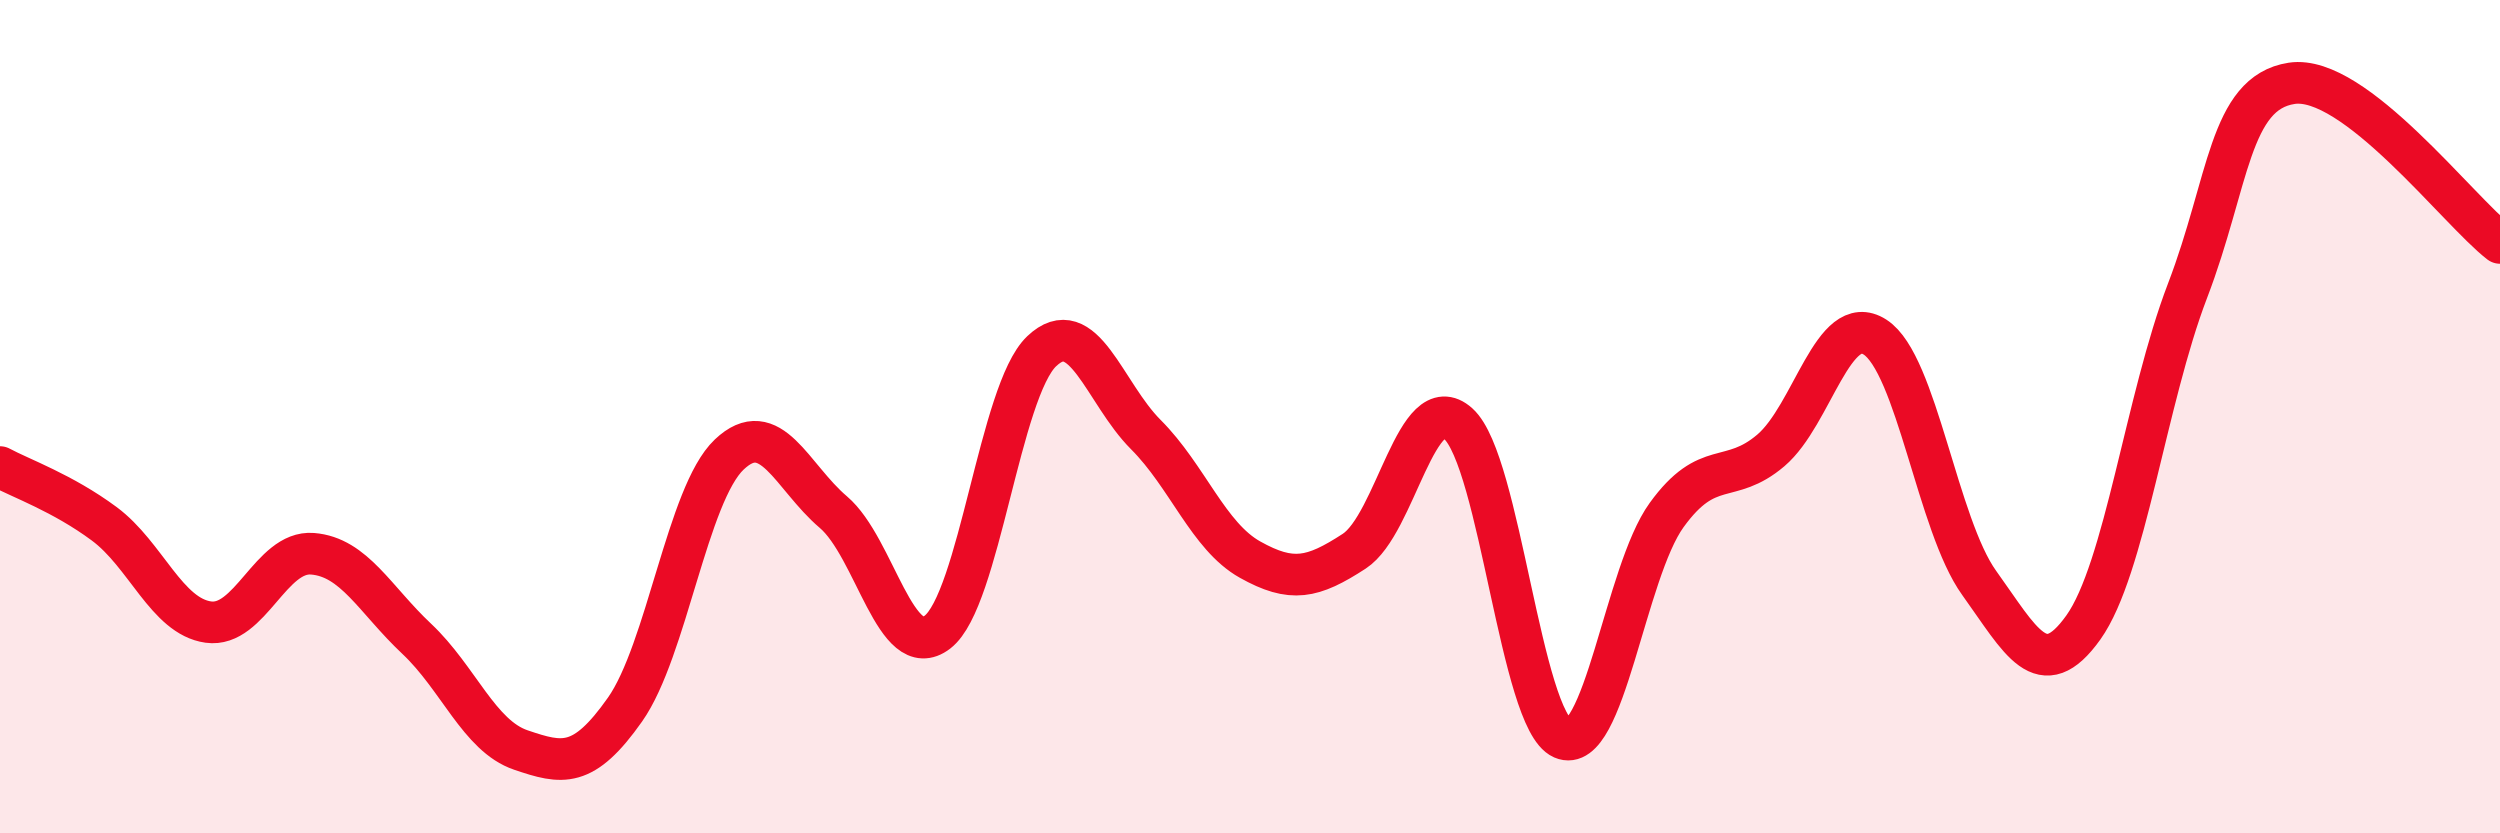
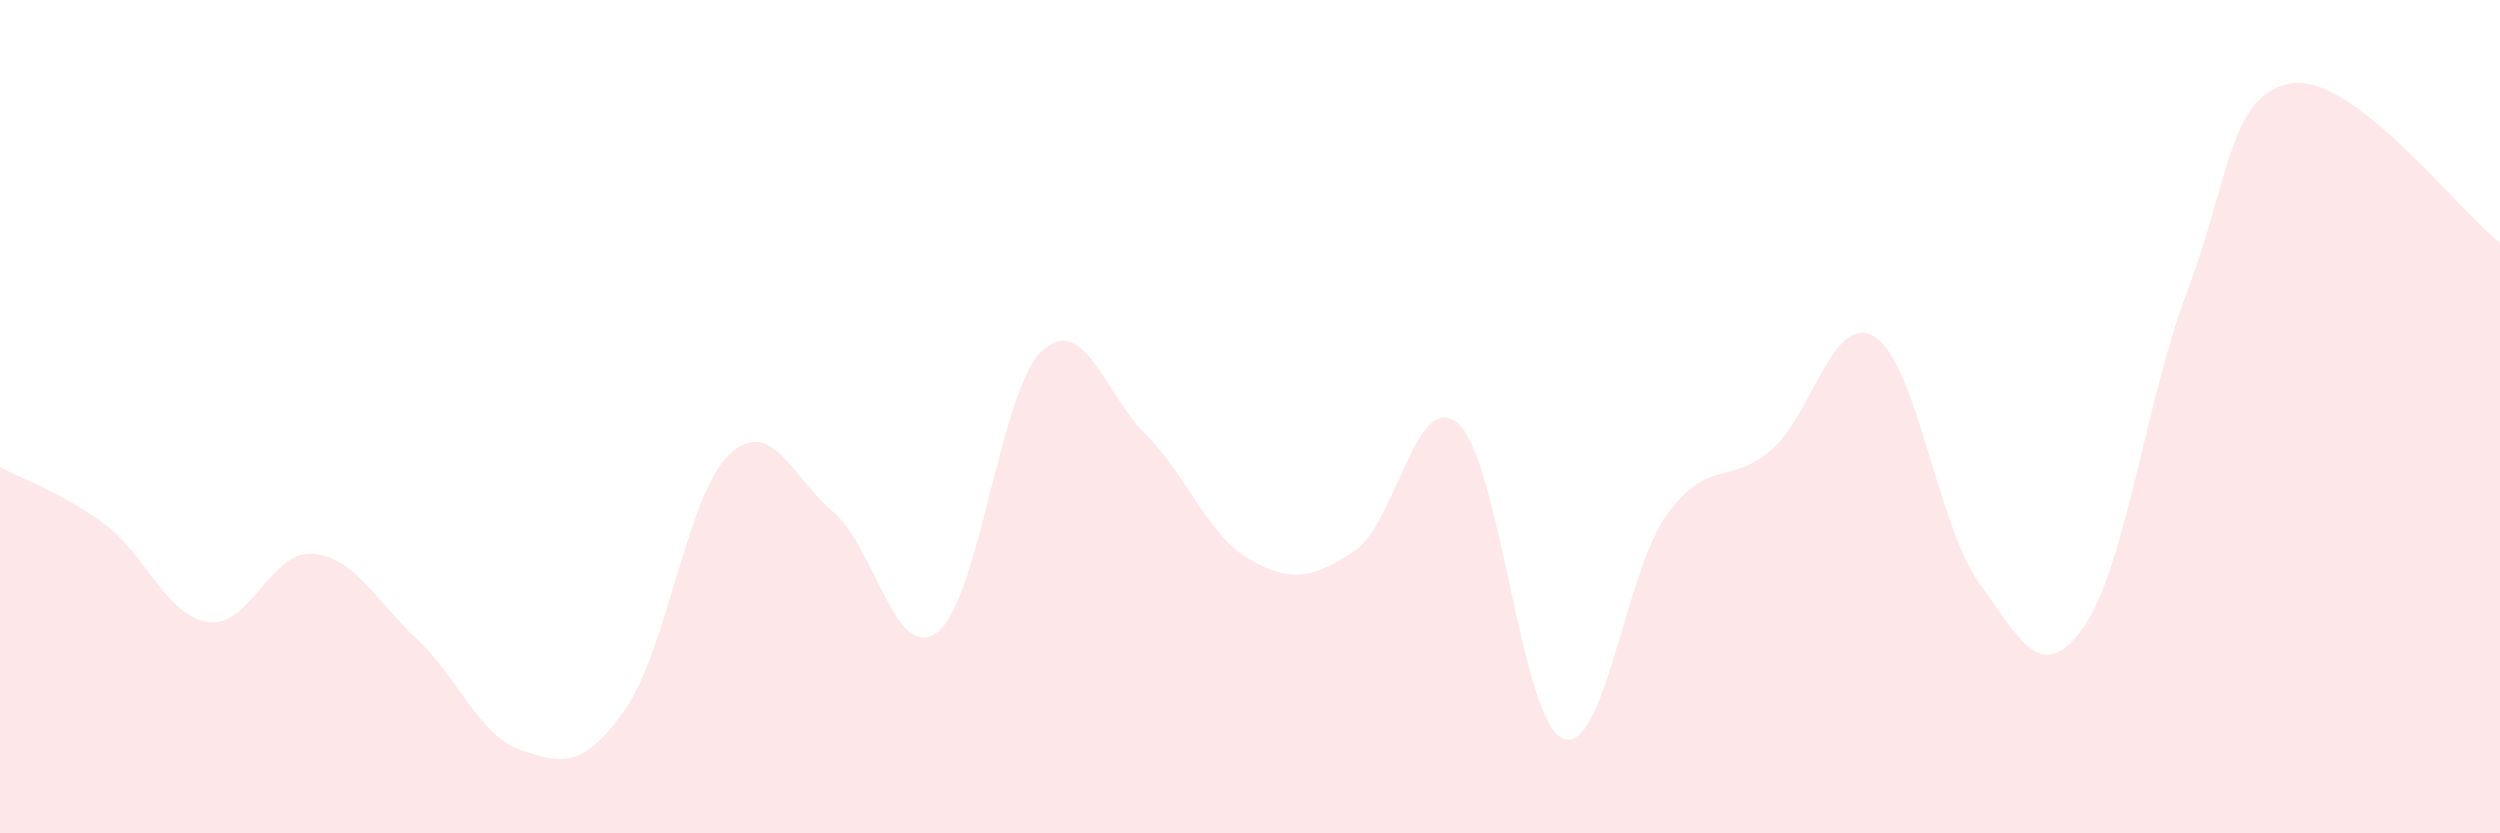
<svg xmlns="http://www.w3.org/2000/svg" width="60" height="20" viewBox="0 0 60 20">
  <path d="M 0,11.21 C 0.5,11.48 1.5,11.83 2.5,12.57 C 3.5,13.31 4,14.79 5,14.93 C 6,15.07 6.5,13.21 7.5,13.29 C 8.5,13.37 9,14.39 10,15.33 C 11,16.27 11.5,17.66 12.5,18 C 13.5,18.34 14,18.45 15,17.03 C 16,15.61 16.5,11.86 17.5,10.91 C 18.5,9.96 19,11.44 20,12.29 C 21,13.14 21.5,15.94 22.5,15.17 C 23.5,14.4 24,9.38 25,8.43 C 26,7.48 26.5,9.43 27.5,10.43 C 28.5,11.43 29,12.87 30,13.43 C 31,13.99 31.5,13.88 32.5,13.23 C 33.5,12.58 34,9.27 35,10.17 C 36,11.07 36.5,17.28 37.5,17.72 C 38.5,18.16 39,13.74 40,12.36 C 41,10.98 41.5,11.66 42.5,10.81 C 43.5,9.96 44,7.45 45,8.09 C 46,8.73 46.5,12.6 47.5,13.99 C 48.5,15.38 49,16.46 50,15.06 C 51,13.66 51.5,9.59 52.5,6.98 C 53.5,4.37 53.5,2.23 55,2 C 56.5,1.77 59,5.06 60,5.83L60 20L0 20Z" fill="#EB0A25" opacity="0.1" stroke-linecap="round" stroke-linejoin="round" />
-   <path d="M 0,11.21 C 0.5,11.48 1.5,11.83 2.5,12.57 C 3.5,13.31 4,14.79 5,14.93 C 6,15.07 6.5,13.21 7.5,13.29 C 8.5,13.37 9,14.39 10,15.33 C 11,16.27 11.5,17.66 12.5,18 C 13.5,18.34 14,18.45 15,17.03 C 16,15.61 16.5,11.86 17.5,10.91 C 18.5,9.96 19,11.44 20,12.29 C 21,13.14 21.5,15.94 22.5,15.17 C 23.5,14.4 24,9.38 25,8.43 C 26,7.48 26.5,9.43 27.5,10.43 C 28.5,11.43 29,12.87 30,13.43 C 31,13.99 31.5,13.88 32.5,13.23 C 33.5,12.58 34,9.27 35,10.17 C 36,11.07 36.5,17.28 37.5,17.72 C 38.5,18.16 39,13.74 40,12.36 C 41,10.98 41.5,11.66 42.5,10.81 C 43.5,9.96 44,7.45 45,8.09 C 46,8.73 46.5,12.6 47.5,13.99 C 48.5,15.38 49,16.46 50,15.06 C 51,13.66 51.5,9.59 52.5,6.98 C 53.5,4.37 53.5,2.23 55,2 C 56.5,1.77 59,5.06 60,5.83" stroke="#EB0A25" stroke-width="1" fill="none" stroke-linecap="round" stroke-linejoin="round" />
</svg>